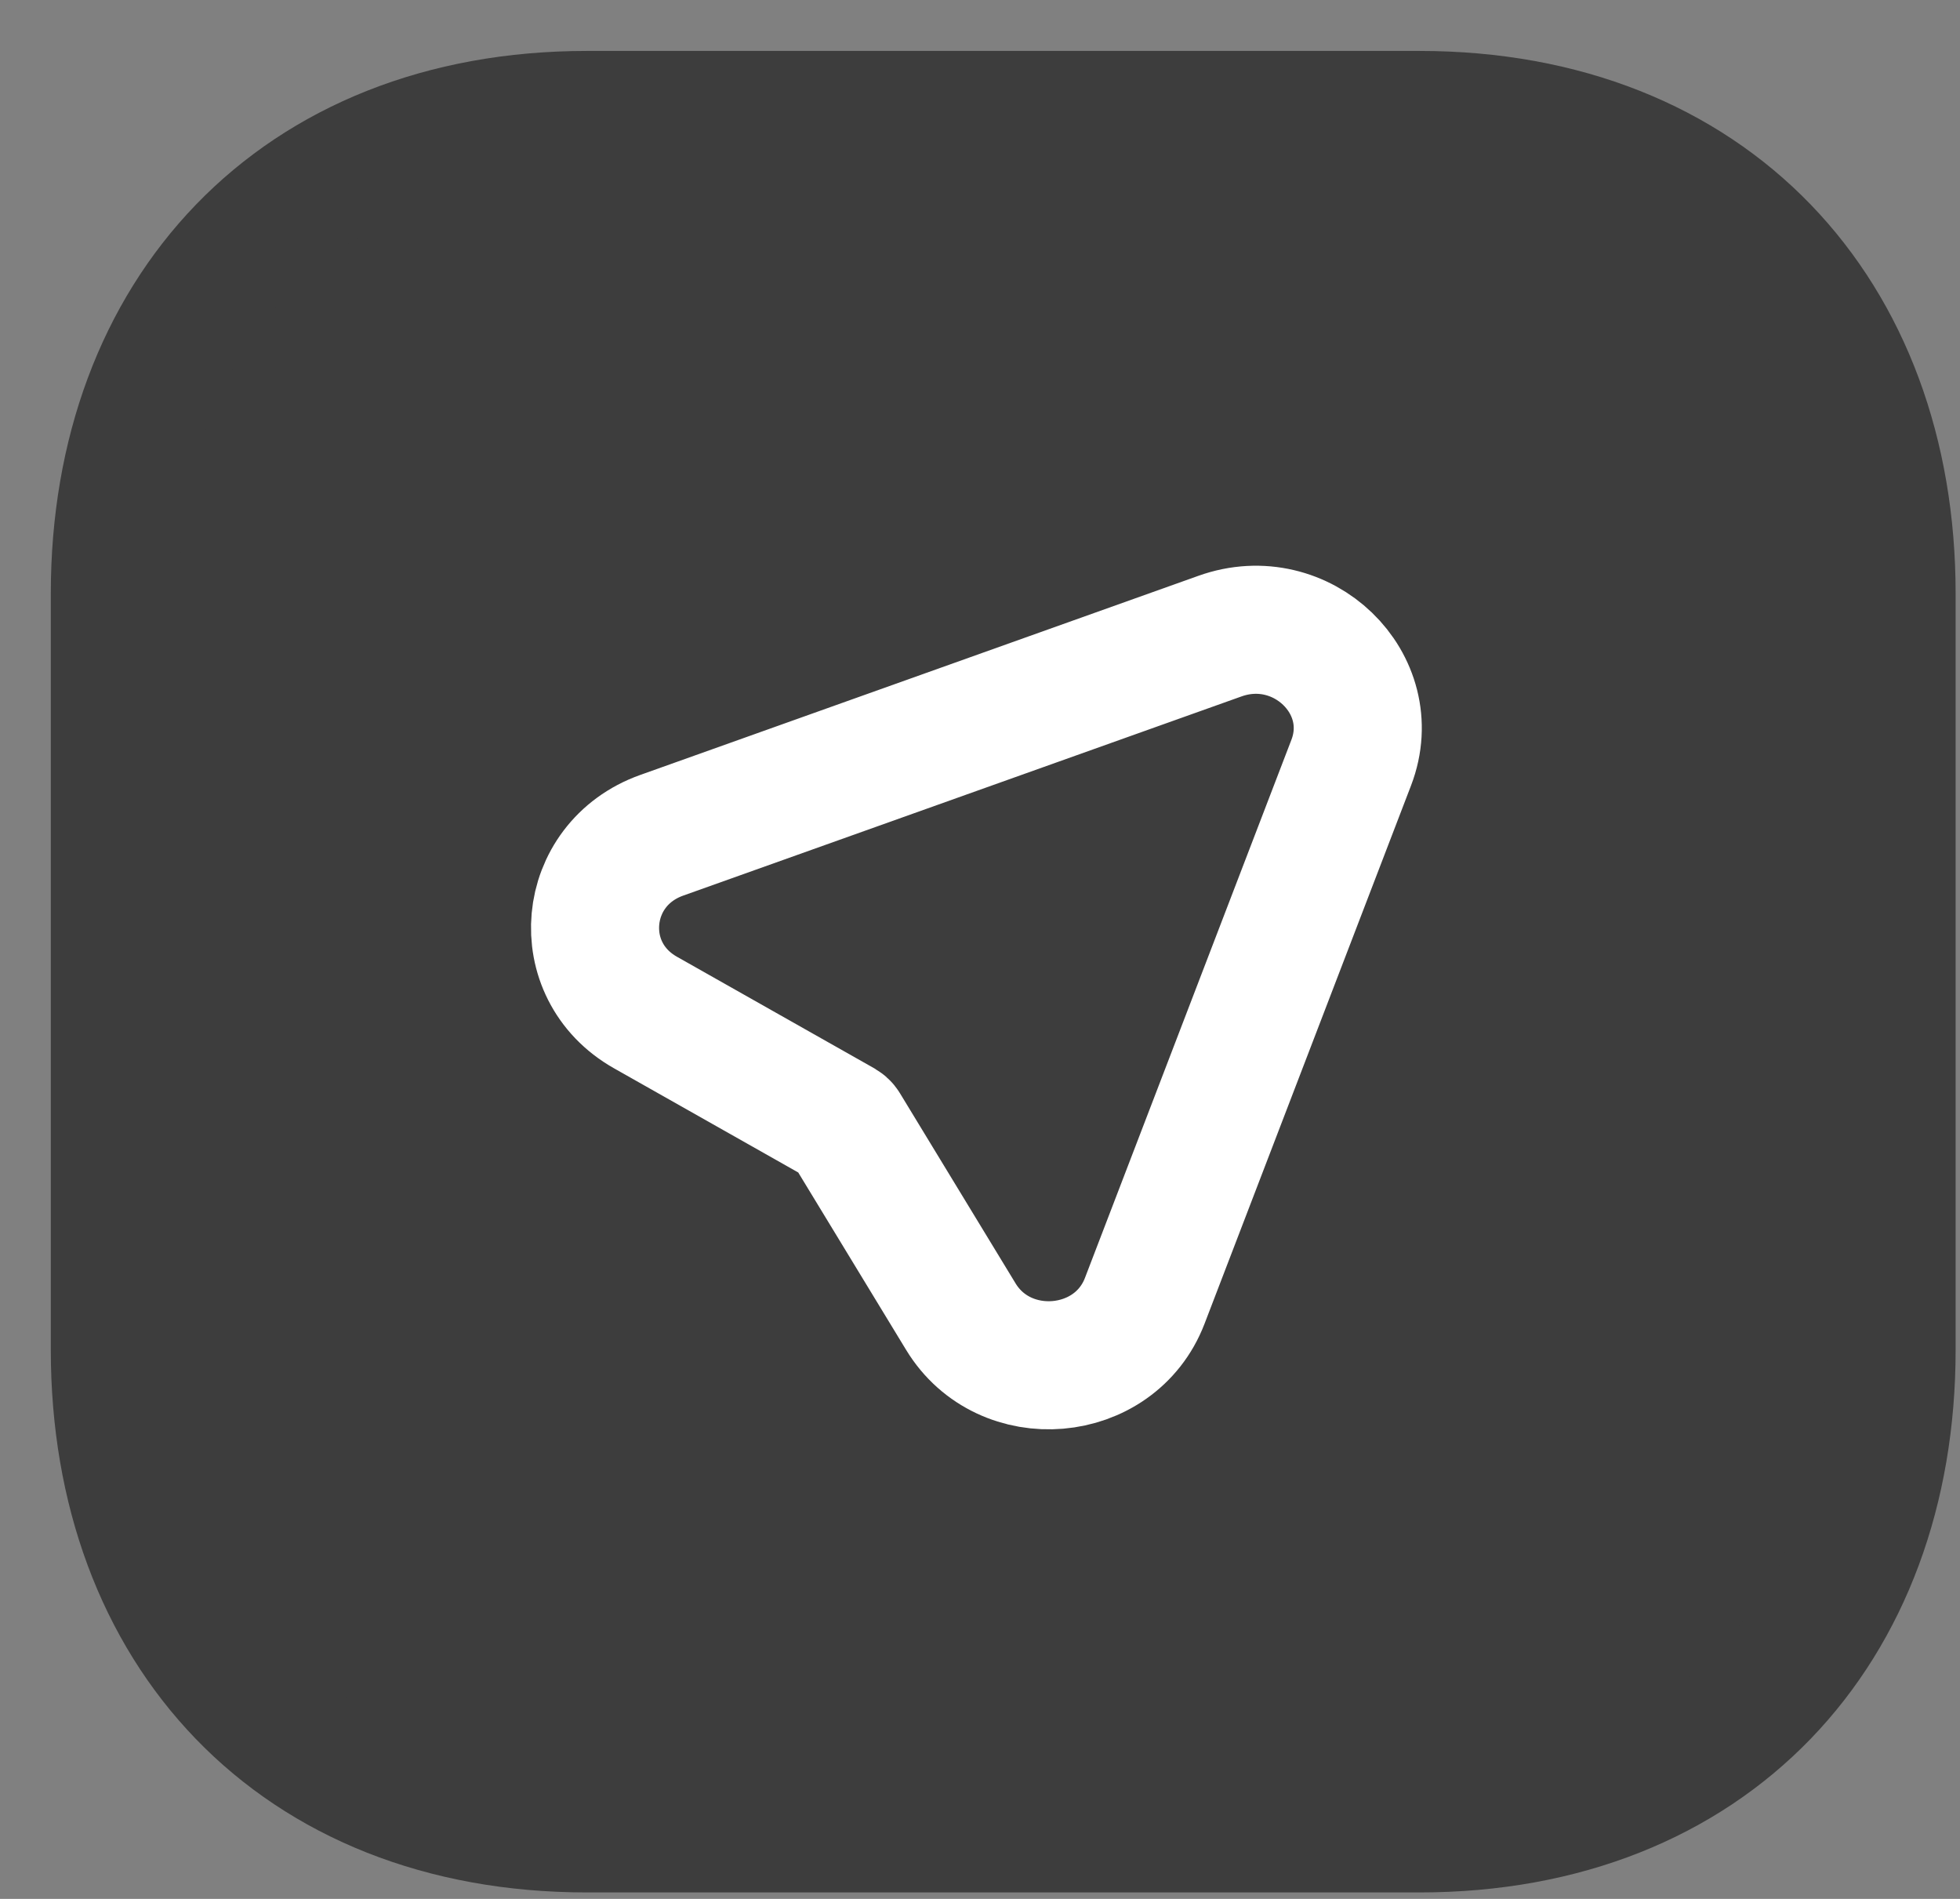
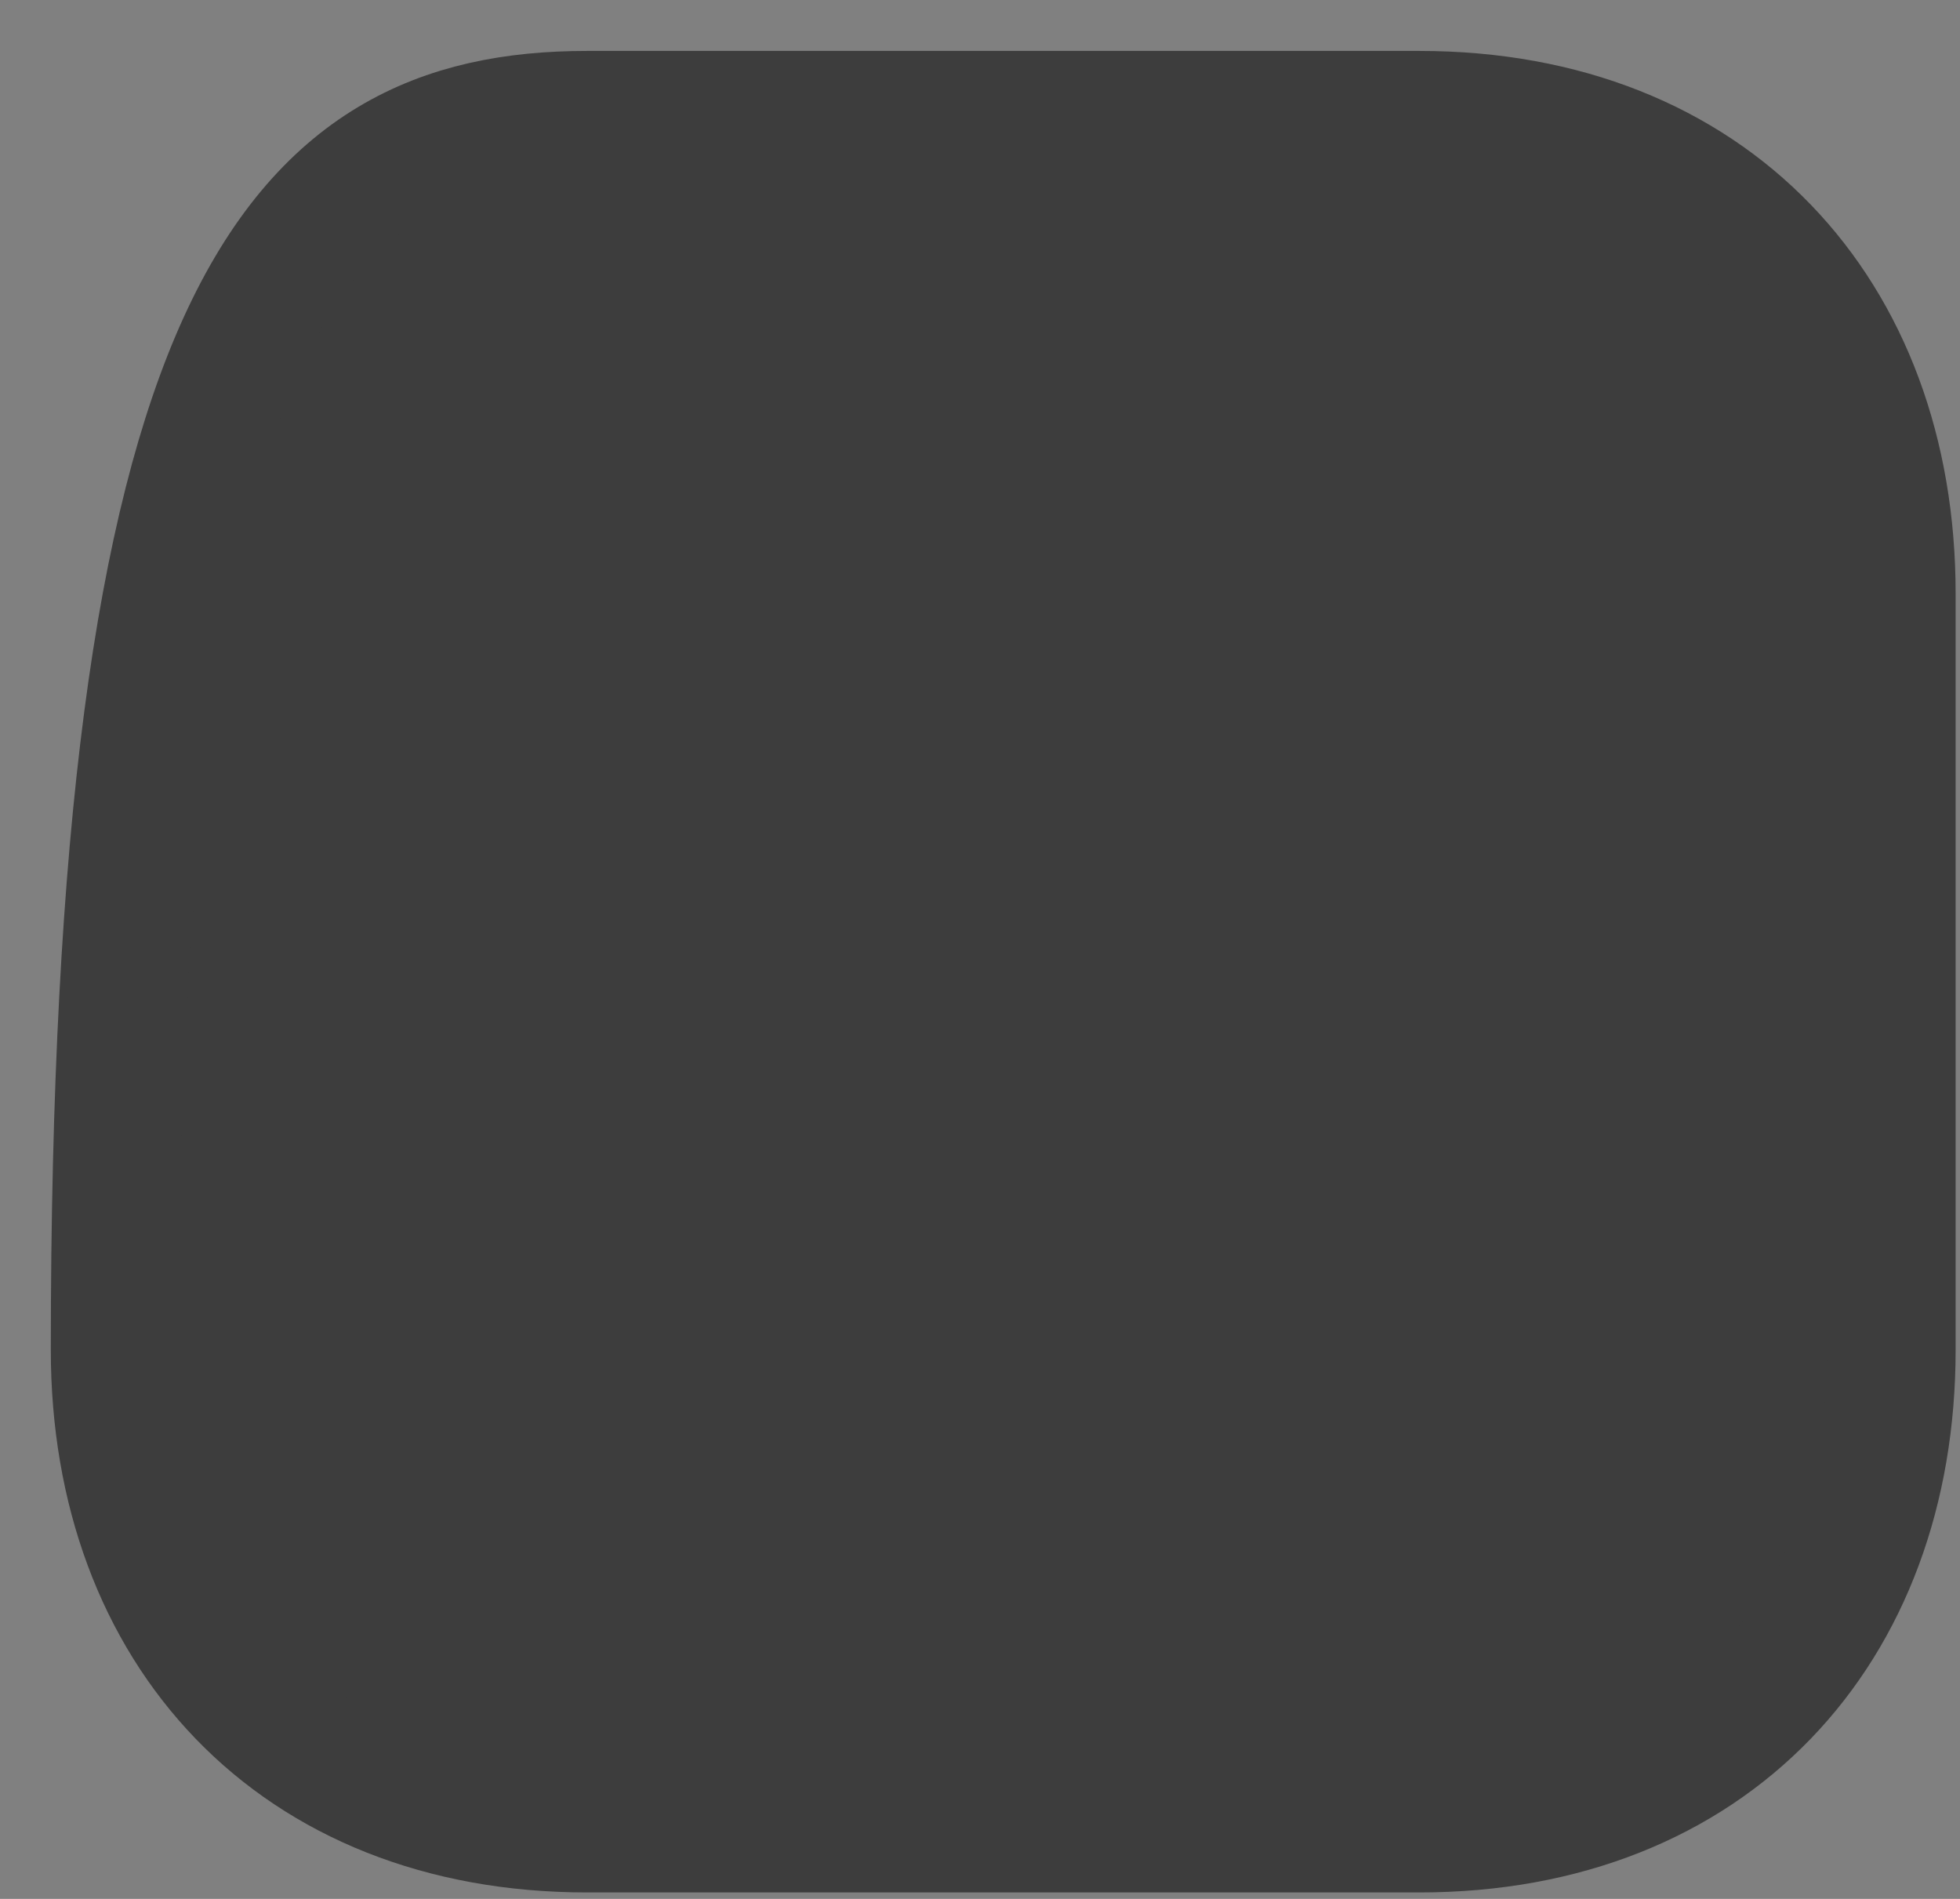
<svg xmlns="http://www.w3.org/2000/svg" width="32" height="31" viewBox="0 0 32 31" fill="none">
  <rect x="0" y="0" width="32" height="31" fill="#808080" stroke="none" />
-   <path d="M9.582 1.877H23.175C27.926 1.877 30.883 5.111 30.883 9.688V22.038C30.883 26.615 27.926 29.849 23.174 29.849H9.582C4.831 29.849 1.875 26.615 1.875 22.038V9.688C1.875 5.111 4.845 1.877 9.582 1.877Z" fill="#3D3D3D" stroke="#3D3D3D" stroke-width="2.091" stroke-linecap="round" stroke-linejoin="round" />
-   <path fill-rule="evenodd" clip-rule="evenodd" d="M13.756 18.349L10.539 16.53C9.325 15.845 9.485 14.106 10.804 13.636L19.917 10.385C21.253 9.907 22.554 11.162 22.061 12.45L18.689 21.238C18.2 22.511 16.398 22.664 15.687 21.494L13.8 18.391C13.789 18.373 13.775 18.36 13.756 18.349Z" stroke="white" stroke-width="2.091" stroke-linecap="round" stroke-linejoin="round" />
+   <path d="M9.582 1.877H23.175C27.926 1.877 30.883 5.111 30.883 9.688V22.038C30.883 26.615 27.926 29.849 23.174 29.849H9.582C4.831 29.849 1.875 26.615 1.875 22.038C1.875 5.111 4.845 1.877 9.582 1.877Z" fill="#3D3D3D" stroke="#3D3D3D" stroke-width="2.091" stroke-linecap="round" stroke-linejoin="round" />
</svg>